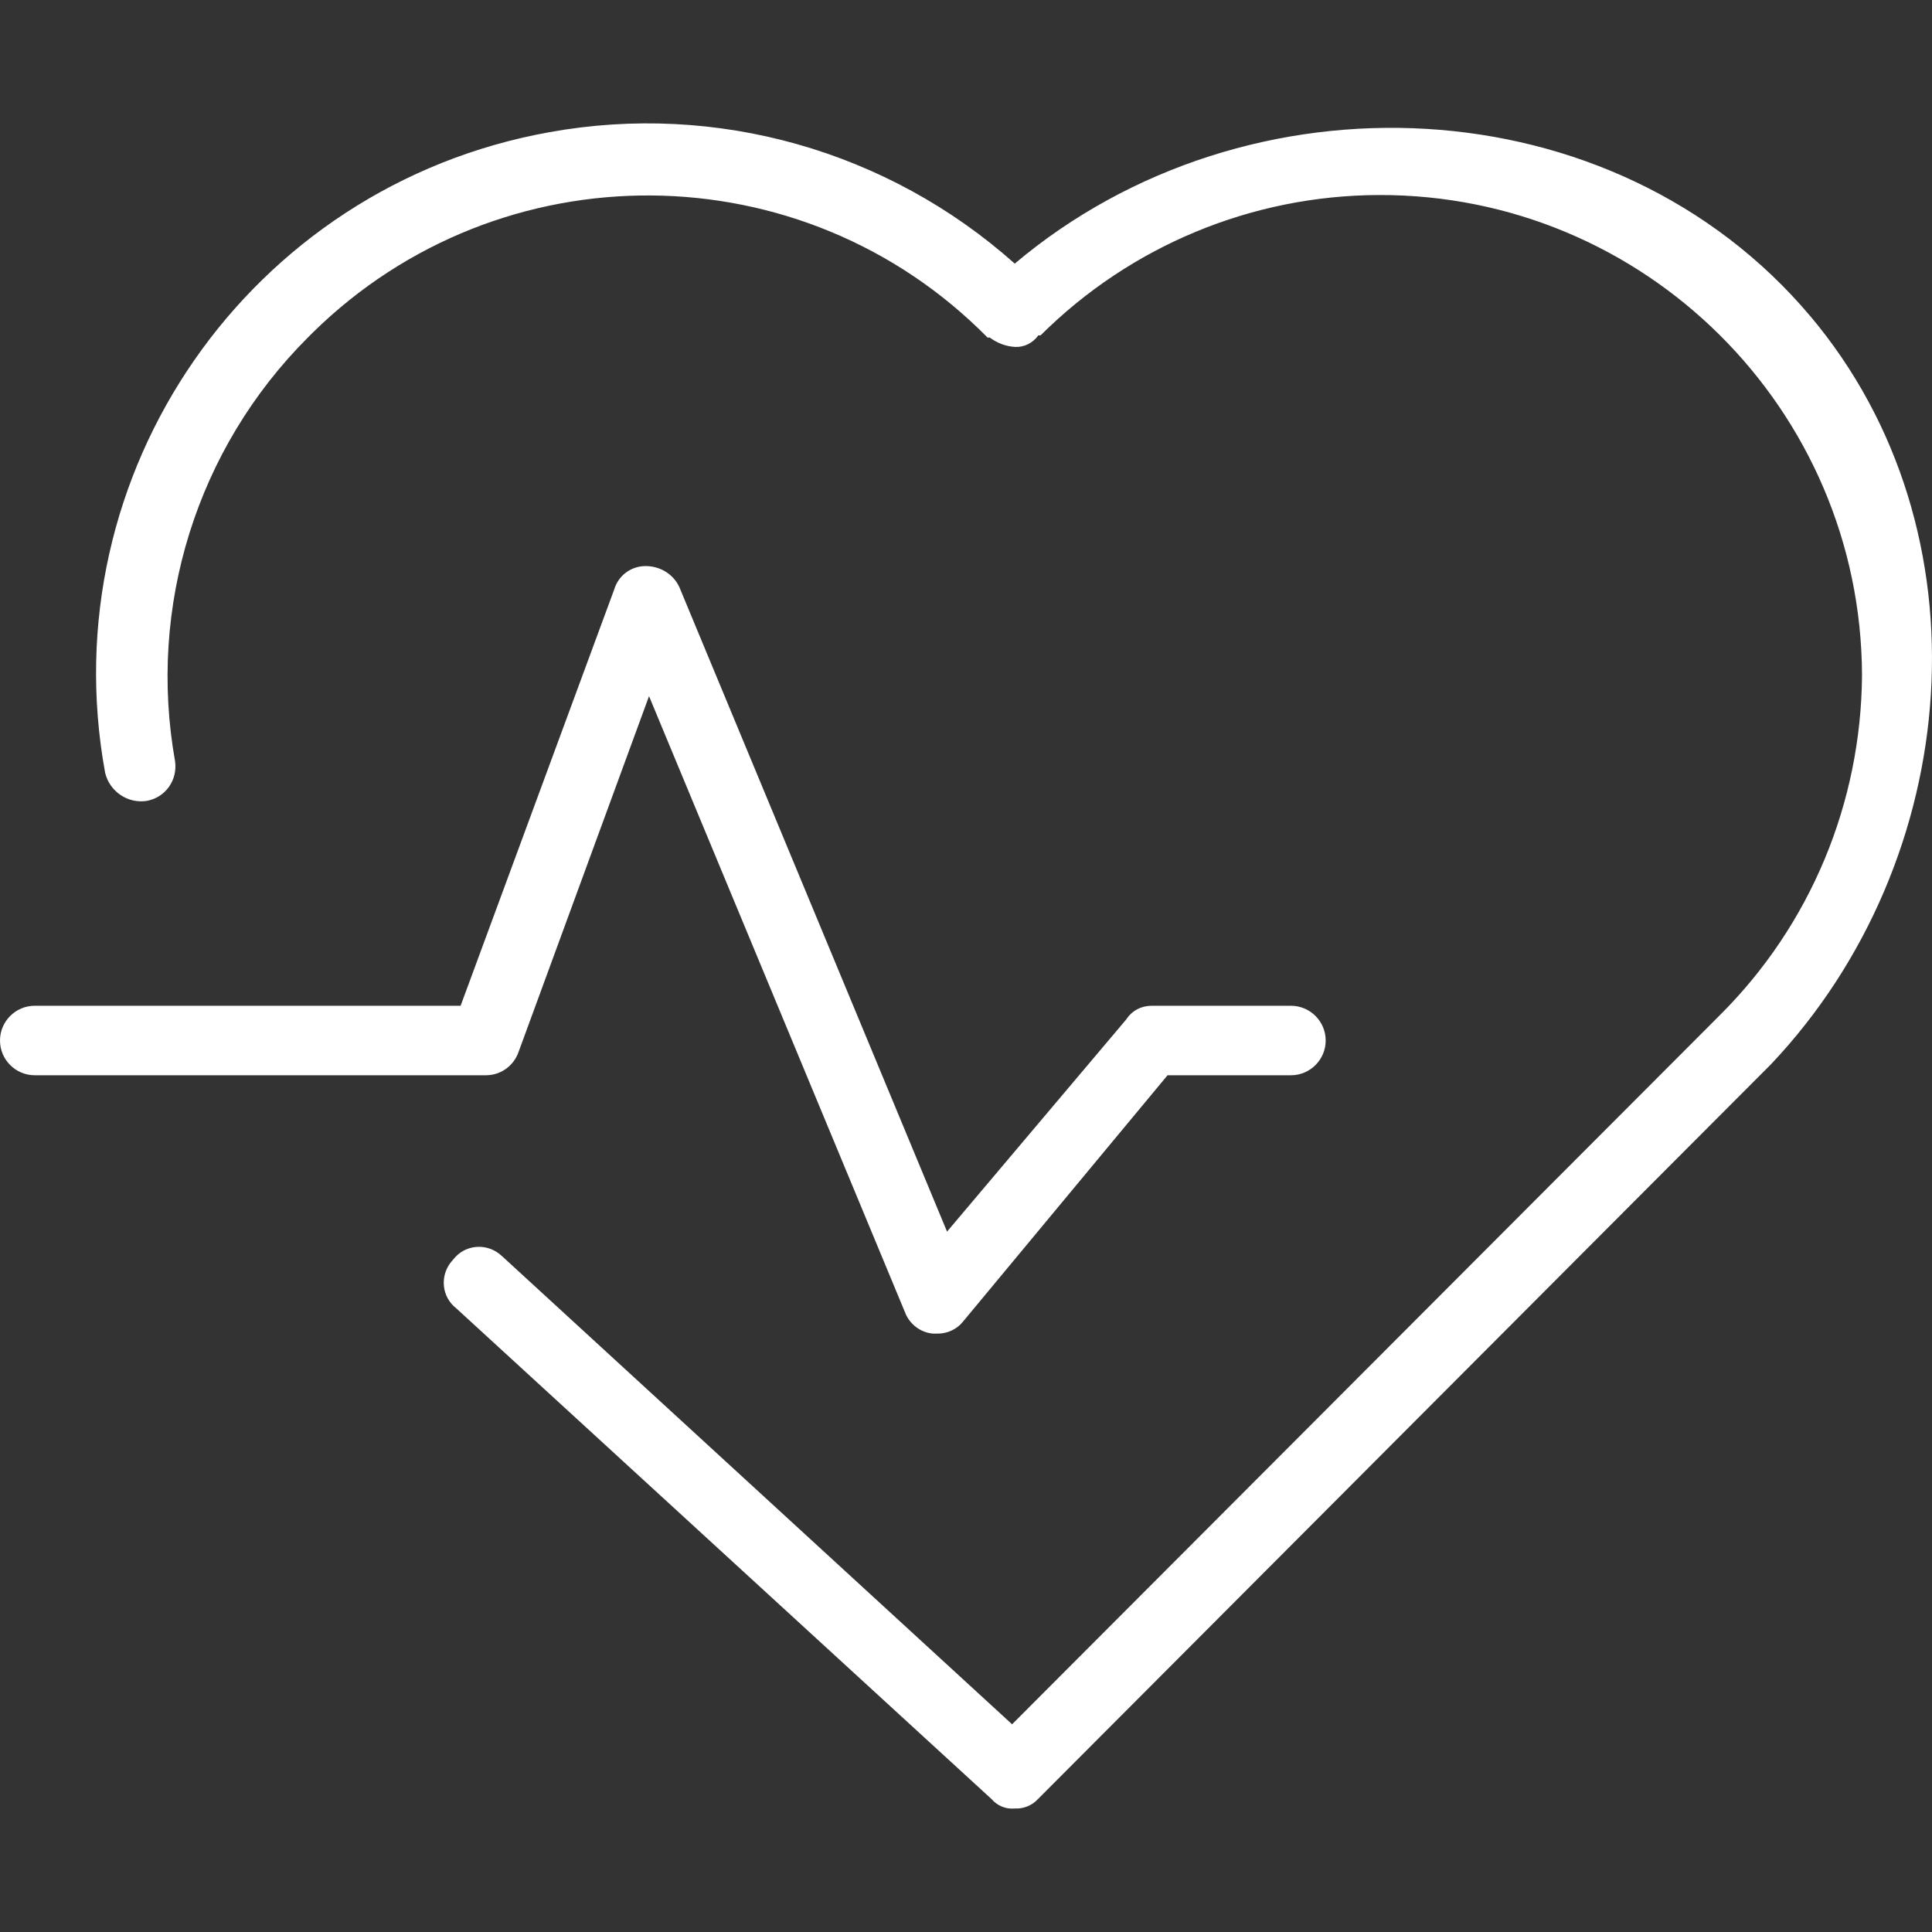
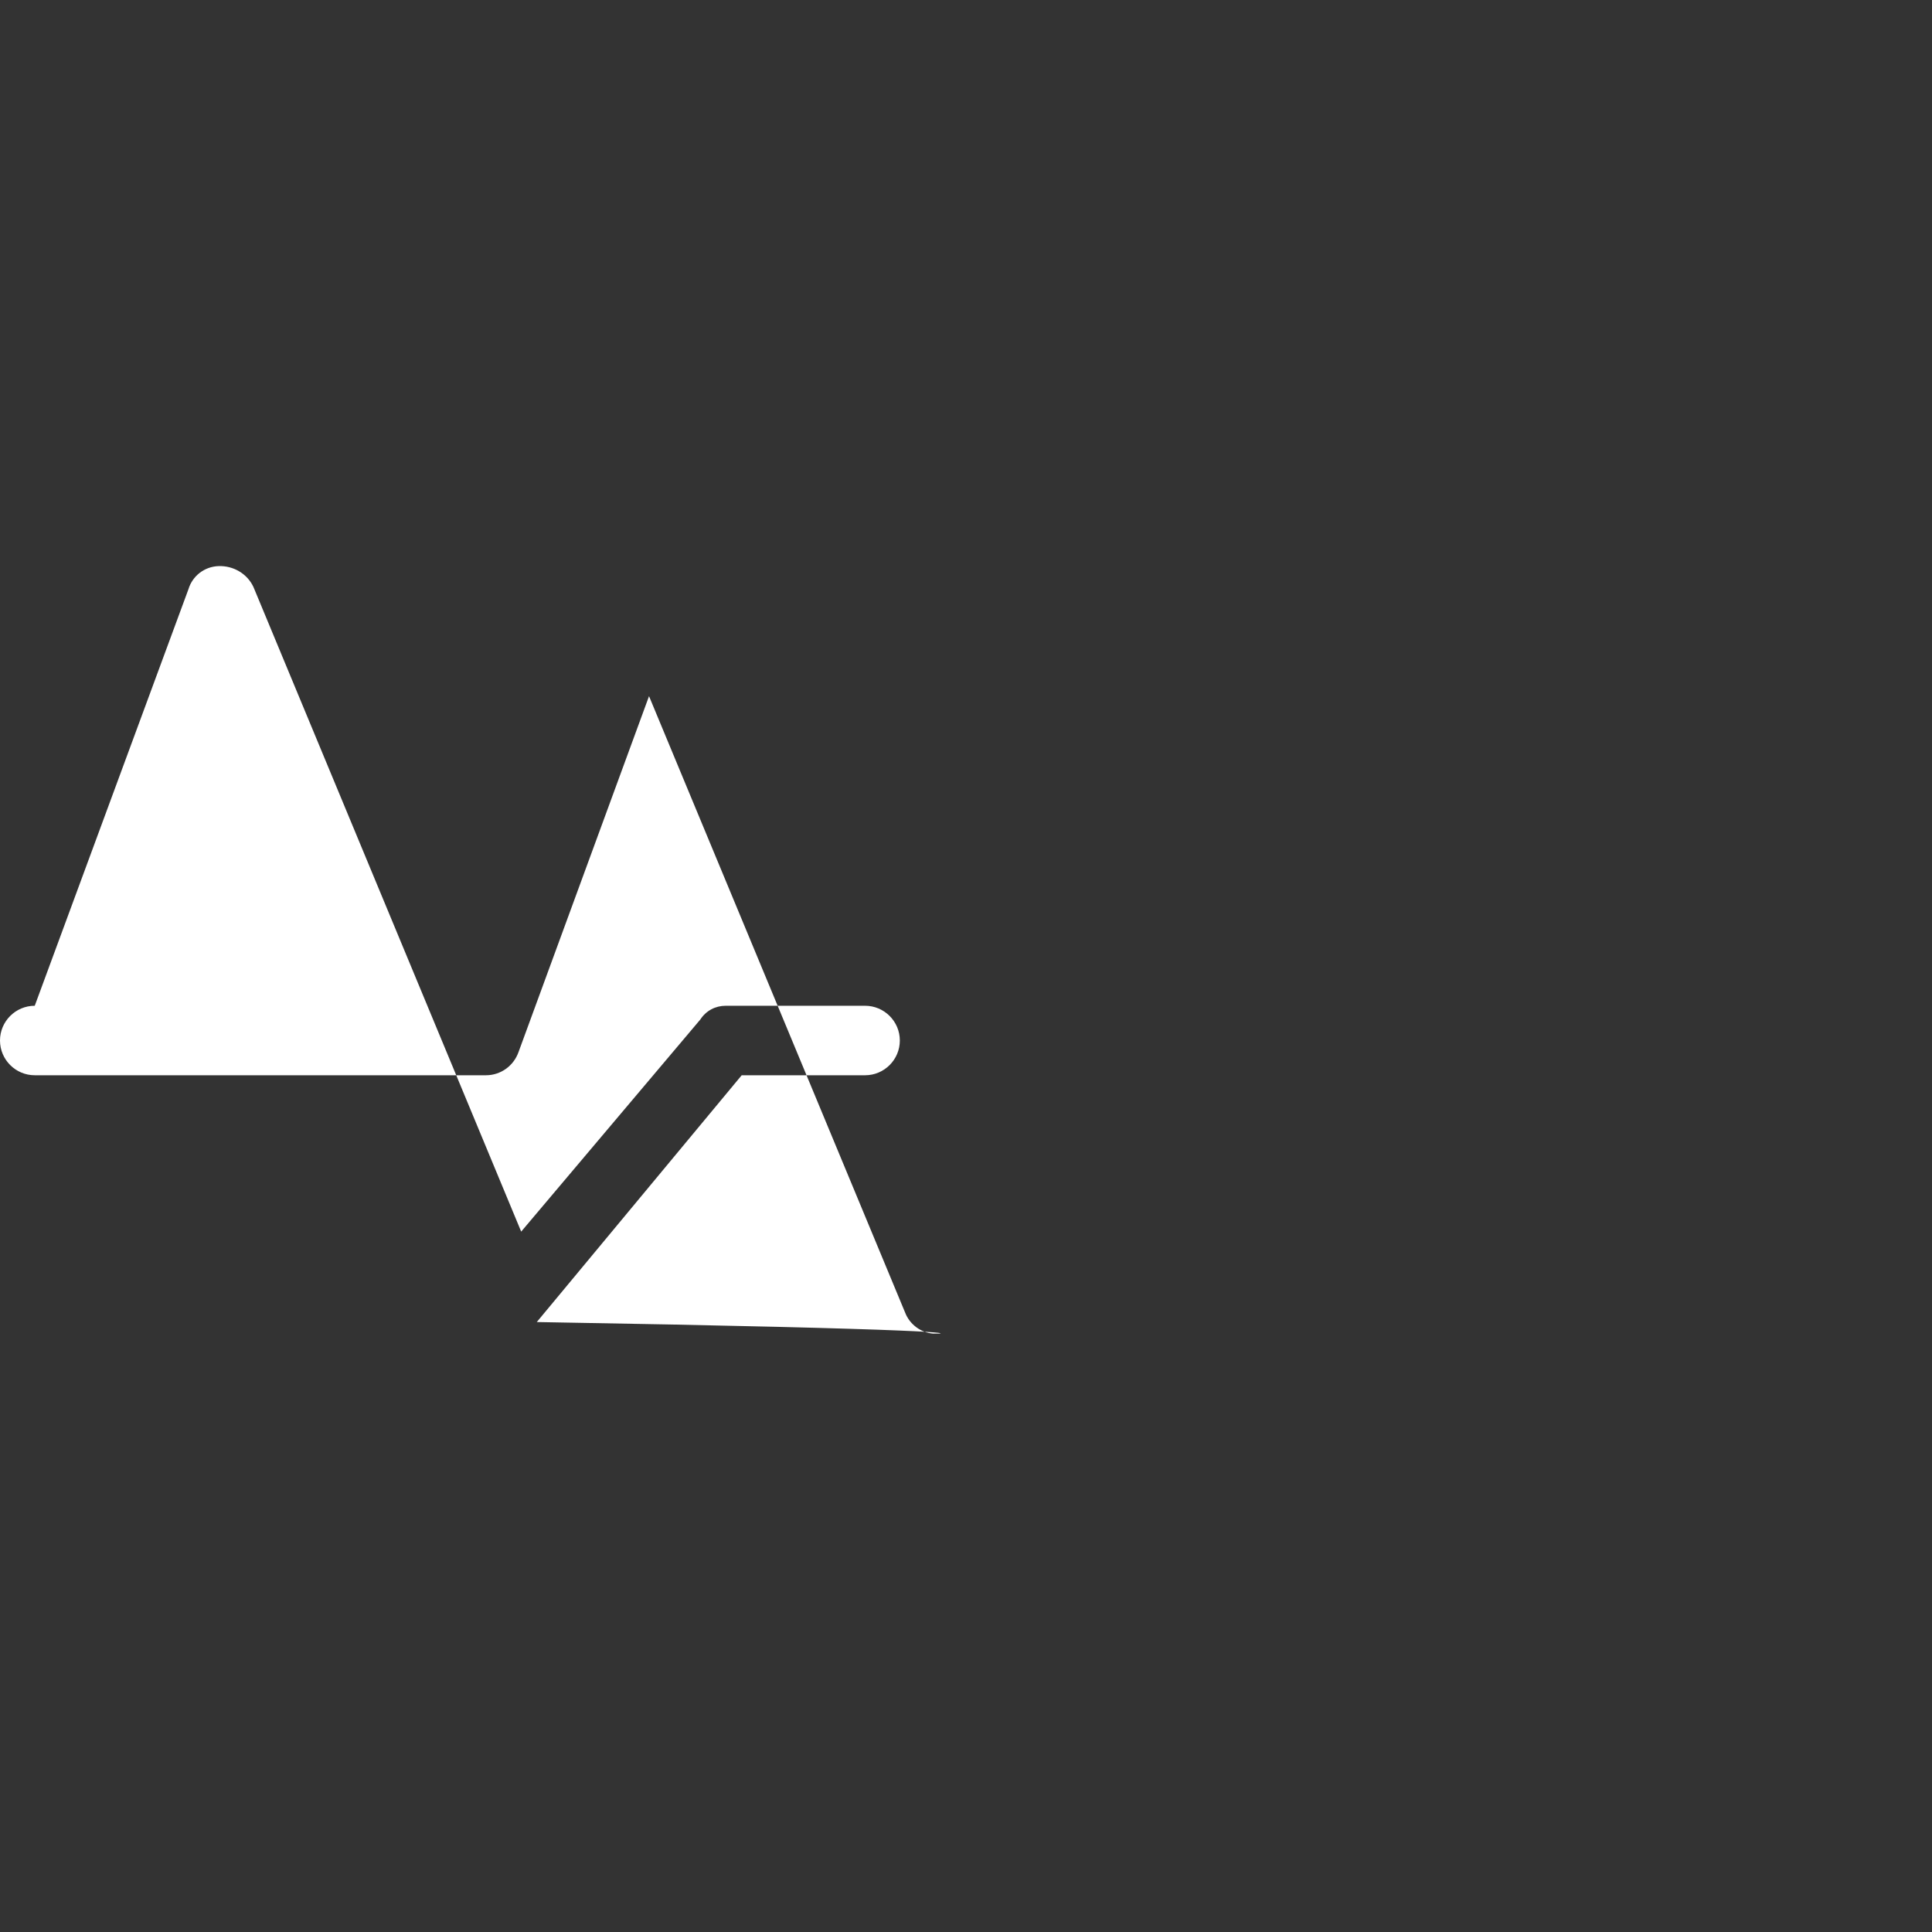
<svg xmlns="http://www.w3.org/2000/svg" version="1.1" id="Capa_1" x="0px" y="0px" viewBox="0 0 433.71 433.71" style="enable-background:new 0 0 433.71 433.71;" xml:space="preserve" width="512px" height="512px" class="">
  <rect x="0" y="0" width="433.71" height="433.71" fill="#333333" stroke="none" />
  <g>
-     <path style="fill:#FFFFFF" d="M227.8,405.981c-2,0.2-3.9-0.6-5.2-2.1l-120.2-110.2c-3.2-2.5-3.7-7.1-1.2-10.3  c0.2-0.2,0.4-0.5,0.6-0.7c2.5-3.2,7.1-3.7,10.3-1.2c0.2,0.2,0.5,0.4,0.7,0.6l114.4,105l158.9-159.2c20.3-20.2,31.7-47.6,31.9-76.3  c-0.2-59.7-48.8-108-108.5-107.8c-28.5,0.1-55.7,11.4-75.9,31.5h-0.5c-1.2,1.7-3.2,2.7-5.2,2.6c-2.1-0.1-4.1-0.9-5.7-2.1h-0.5  c-41.5-42.1-109.3-42.6-151.5-1.1c-0.4,0.4-0.7,0.7-1.1,1.1c-24.9,24.9-36,60.4-29.8,95.1c0.6,4.2-2.1,8.1-6.3,8.9  c-4.3,0.7-8.4-2.1-9.4-6.3c-12.3-67.3,32.4-131.7,99.7-143.8c37.5-6.8,76,4.1,104.5,29.5c52.3-44.1,134.5-40.5,178.6,11.8  c40.6,48.2,34.5,122.1-8.8,167.9l-164.6,165C231.6,405.381,229.7,406.081,227.8,405.981z" data-original="#083863" class="active-path" data-old_color="#083863" />
-     <path style="fill:#FFFFFF" d="M210.5,299.381h-1c-2.8-0.2-5.3-2.1-6.3-4.7l-57.5-138.4l-29.3,79.9c-1.1,3.1-4,5.2-7.3,5.2H7.8  c-4.3,0-7.8-3.5-7.8-7.8s3.5-7.8,7.8-7.8h95.6l34.5-93.5c0.9-3,3.6-5.1,6.8-5.2c3.3-0.1,6.4,1.7,7.8,4.7l60.1,144.7l40.2-47.6  c1.3-2,3.4-3.1,5.7-3.1h31.3c4.3,0,7.8,3.5,7.8,7.8s-3.5,7.8-7.8,7.8h-27.7l-46,55.4C214.8,298.381,212.7,299.381,210.5,299.381z" data-original="#00EFD1" class="" data-old_color="#00EFD1" />
+     <path style="fill:#FFFFFF" d="M210.5,299.381h-1c-2.8-0.2-5.3-2.1-6.3-4.7l-57.5-138.4l-29.3,79.9c-1.1,3.1-4,5.2-7.3,5.2H7.8  c-4.3,0-7.8-3.5-7.8-7.8s3.5-7.8,7.8-7.8l34.5-93.5c0.9-3,3.6-5.1,6.8-5.2c3.3-0.1,6.4,1.7,7.8,4.7l60.1,144.7l40.2-47.6  c1.3-2,3.4-3.1,5.7-3.1h31.3c4.3,0,7.8,3.5,7.8,7.8s-3.5,7.8-7.8,7.8h-27.7l-46,55.4C214.8,298.381,212.7,299.381,210.5,299.381z" data-original="#00EFD1" class="" data-old_color="#00EFD1" />
  </g>
</svg>